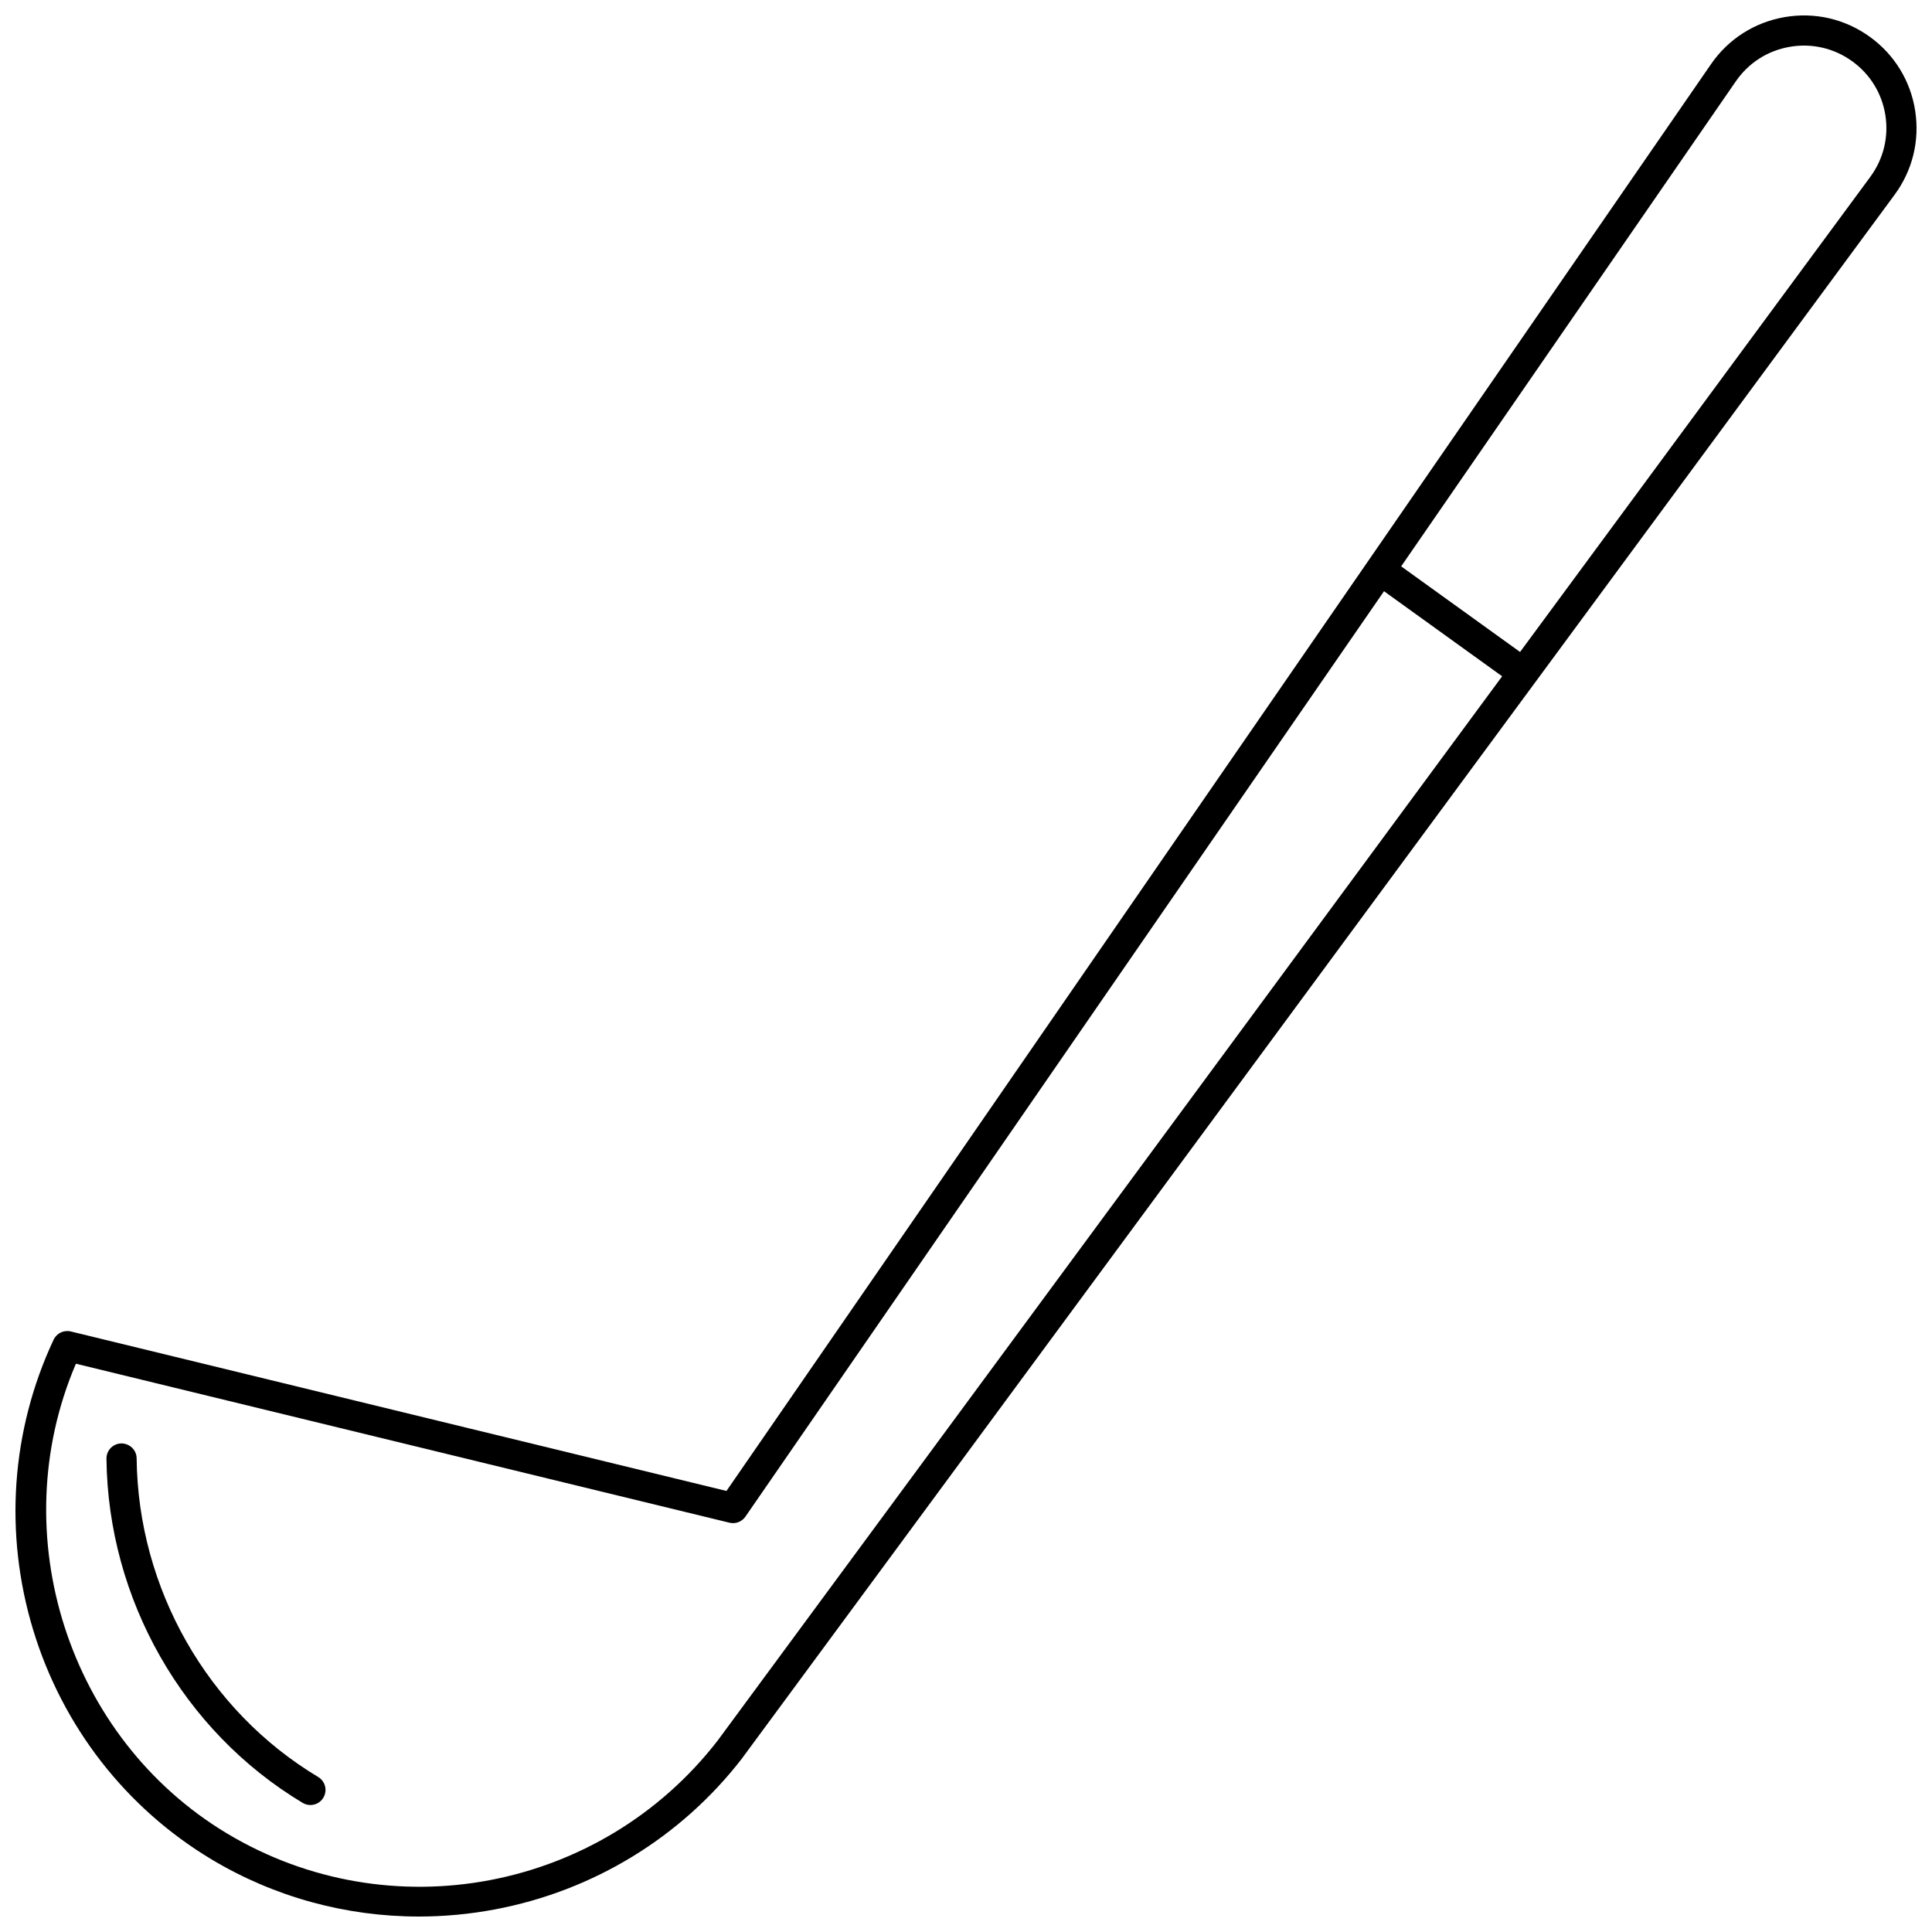
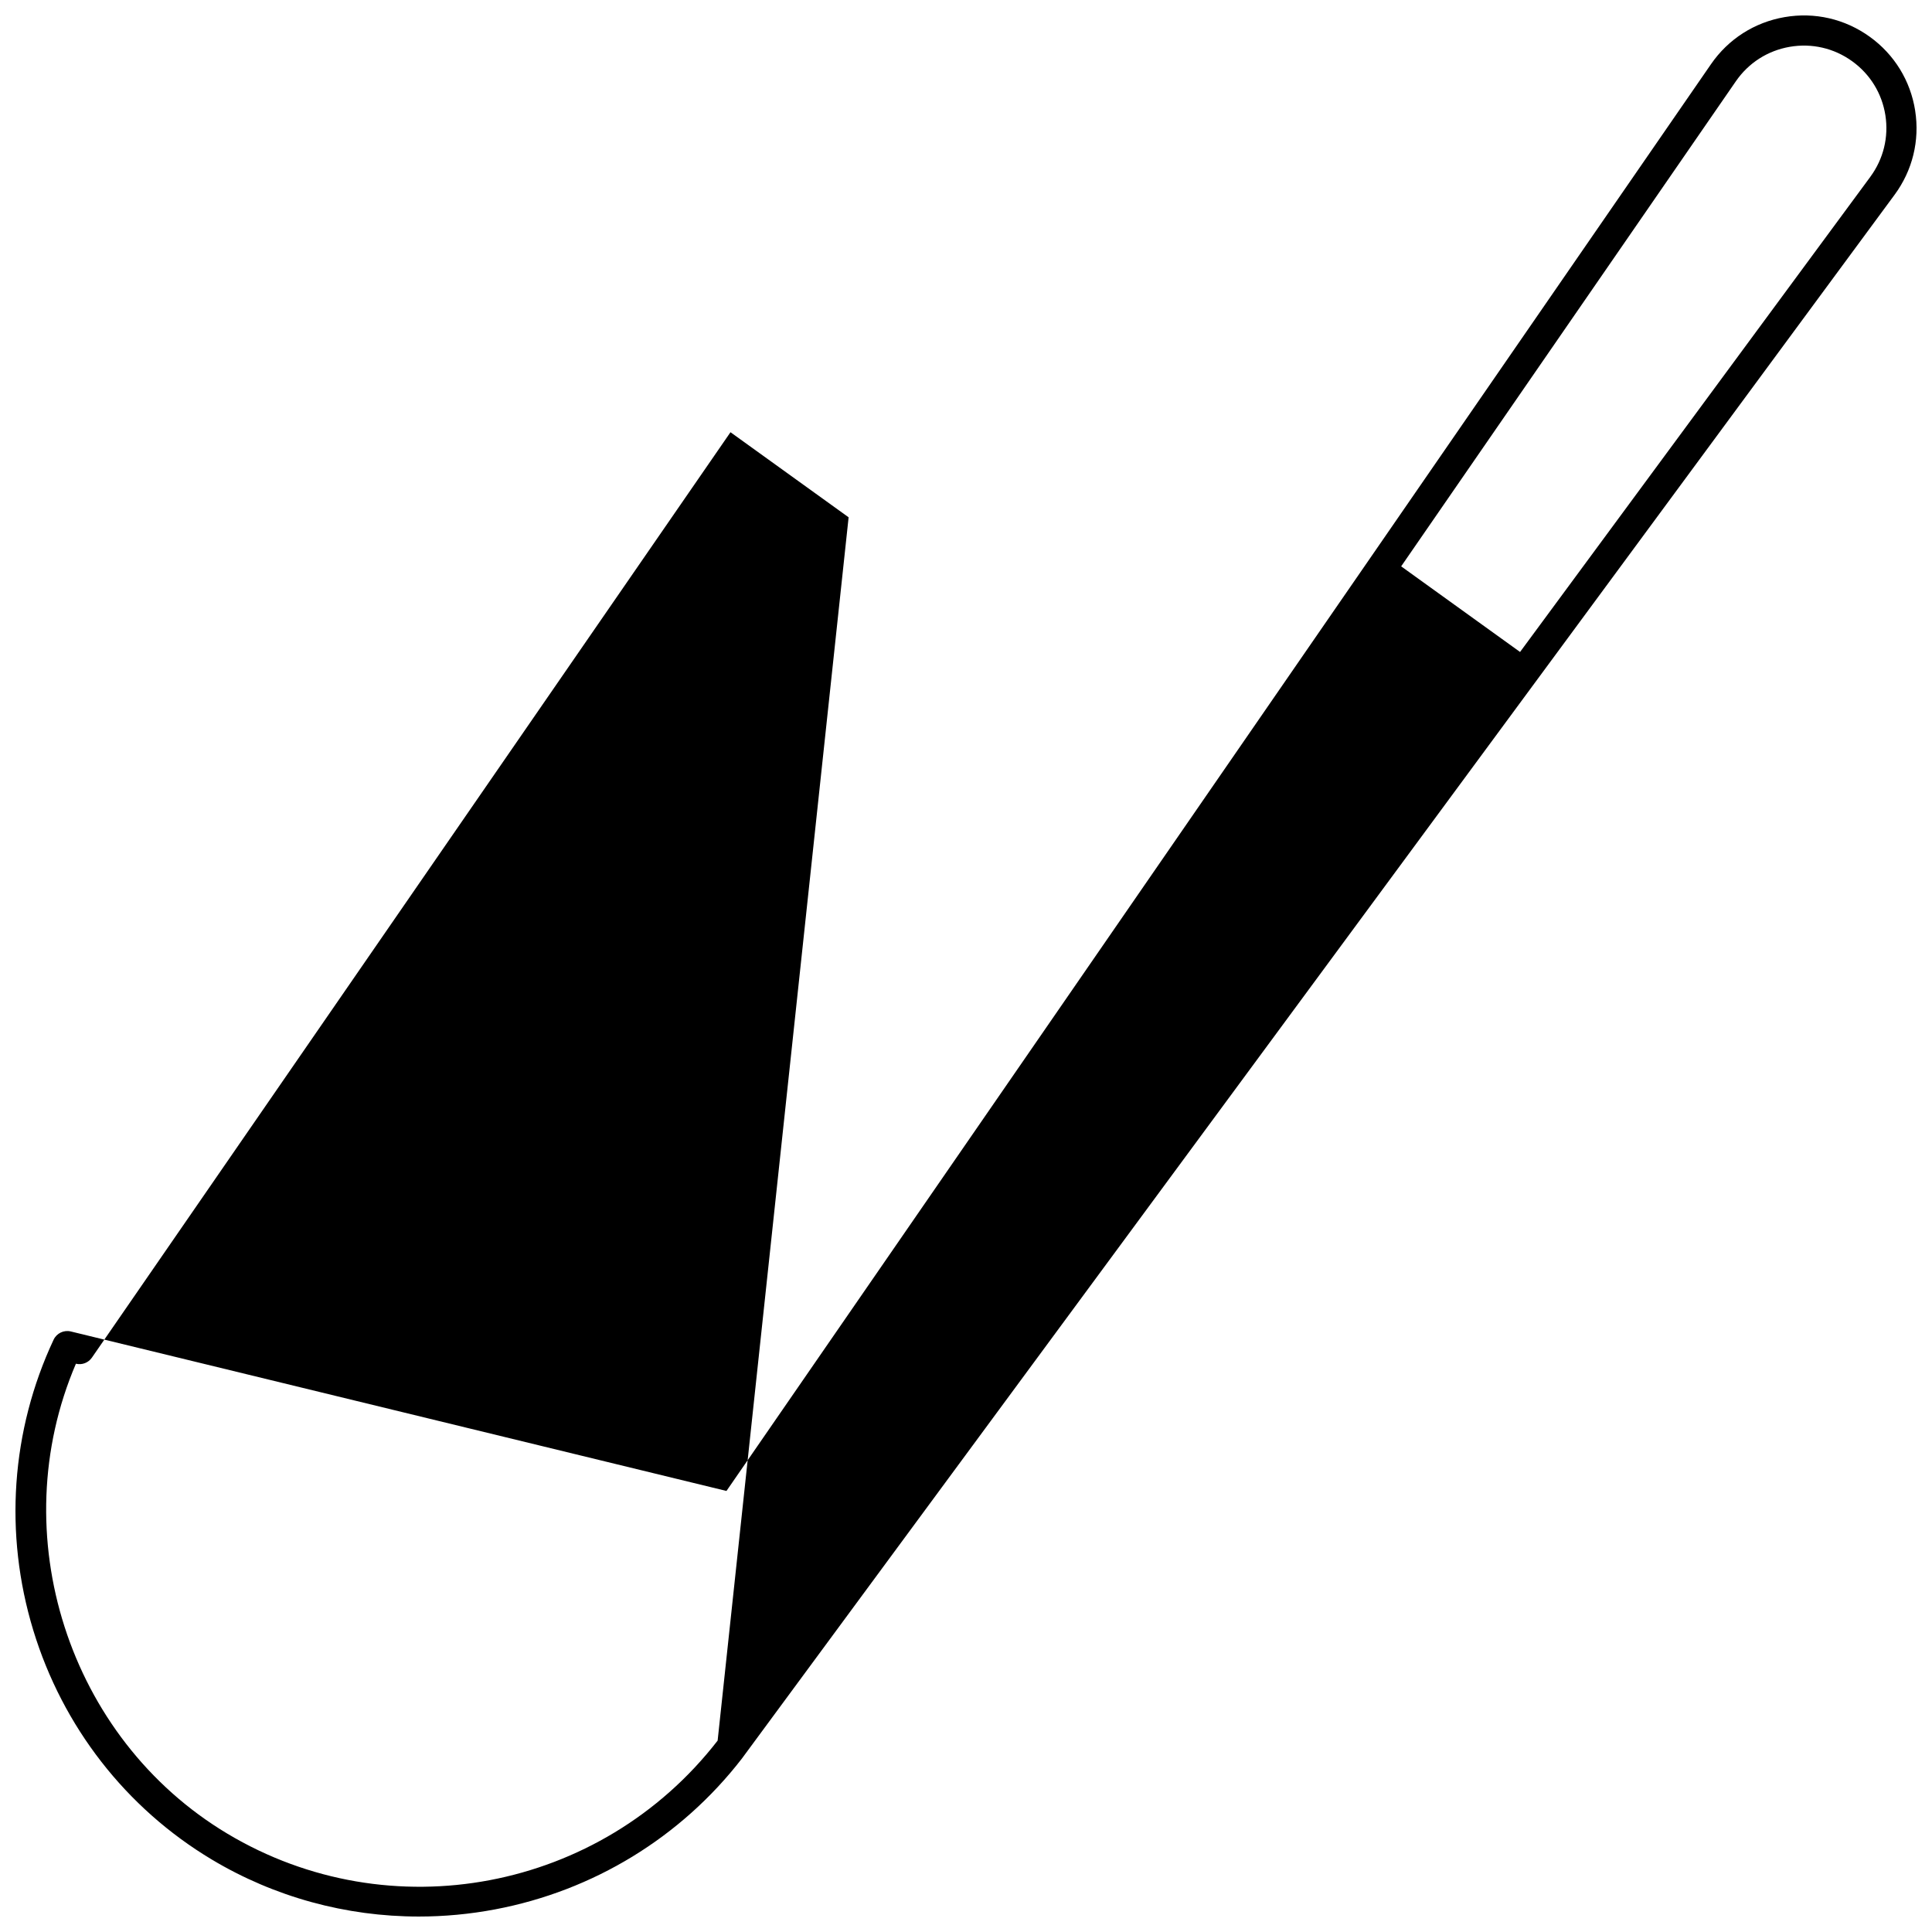
<svg xmlns="http://www.w3.org/2000/svg" width="800px" height="800px" version="1.1" viewBox="144 144 512 512">
  <defs>
    <clipPath id="a">
      <path d="m148.09 148.09h503.81v503.81h-503.81z" />
    </clipPath>
  </defs>
  <g clip-path="url(#a)">
-     <path d="m651.54 173.32c-1.246-7.93-5.519-14.887-12.043-19.582-6.574-4.734-14.594-6.582-22.578-5.199-7.977 1.383-14.895 5.809-19.488 12.469l-260.91 378.11-173.75-42.266c-1.852-0.449-3.758 0.465-4.566 2.188-11.273 24.055-13.184 51.402-5.383 77.004 7.793 25.574 24.586 47.145 47.285 60.738 16.637 9.965 35.598 15.121 54.887 15.121 6.727 0 13.492-0.629 20.215-1.898 26.016-4.918 49.207-19.059 65.352-39.902l305.52-414.48c4.762-6.457 6.699-14.375 5.457-22.297zm-317.36 431.96c-30.914 39.906-86.789 50.5-129.96 24.641-42.199-25.281-59.414-79.43-40.102-124.52l173.19 42.133c1.609 0.395 3.297-0.25 4.238-1.617l169.23-245.24 31.305 22.547zm305.47-414.41c-30.574 41.465-61.617 83.574-92.82 125.91l-31.508-22.691c29.855-43.25 59.559-86.289 88.699-128.55 3.363-4.875 8.43-8.117 14.27-9.129 5.848-1.012 11.723 0.34 16.539 3.809 4.773 3.438 7.906 8.527 8.816 14.332 0.902 5.797-0.516 11.59-3.996 16.312z" />
+     <path d="m651.54 173.32c-1.246-7.93-5.519-14.887-12.043-19.582-6.574-4.734-14.594-6.582-22.578-5.199-7.977 1.383-14.895 5.809-19.488 12.469l-260.91 378.11-173.75-42.266c-1.852-0.449-3.758 0.465-4.566 2.188-11.273 24.055-13.184 51.402-5.383 77.004 7.793 25.574 24.586 47.145 47.285 60.738 16.637 9.965 35.598 15.121 54.887 15.121 6.727 0 13.492-0.629 20.215-1.898 26.016-4.918 49.207-19.059 65.352-39.902l305.52-414.48c4.762-6.457 6.699-14.375 5.457-22.297zm-317.36 431.96c-30.914 39.906-86.789 50.5-129.96 24.641-42.199-25.281-59.414-79.43-40.102-124.52c1.609 0.395 3.297-0.25 4.238-1.617l169.23-245.24 31.305 22.547zm305.47-414.41c-30.574 41.465-61.617 83.574-92.82 125.91l-31.508-22.691c29.855-43.25 59.559-86.289 88.699-128.55 3.363-4.875 8.43-8.117 14.27-9.129 5.848-1.012 11.723 0.34 16.539 3.809 4.773 3.438 7.906 8.527 8.816 14.332 0.902 5.797-0.516 11.59-3.996 16.312z" />
  </g>
-   <path d="m224.21 621.78c0.645 0.387 1.352 0.57 2.051 0.57 1.359 0 2.684-0.691 3.434-1.945 1.133-1.895 0.52-4.352-1.375-5.484-29.312-17.559-47.746-49.914-48.109-84.445-0.023-2.207-1.832-3.945-4.039-3.957-2.207 0.023-3.981 1.832-3.957 4.039 0.395 37.293 20.316 72.246 51.996 91.223z" />
</svg>